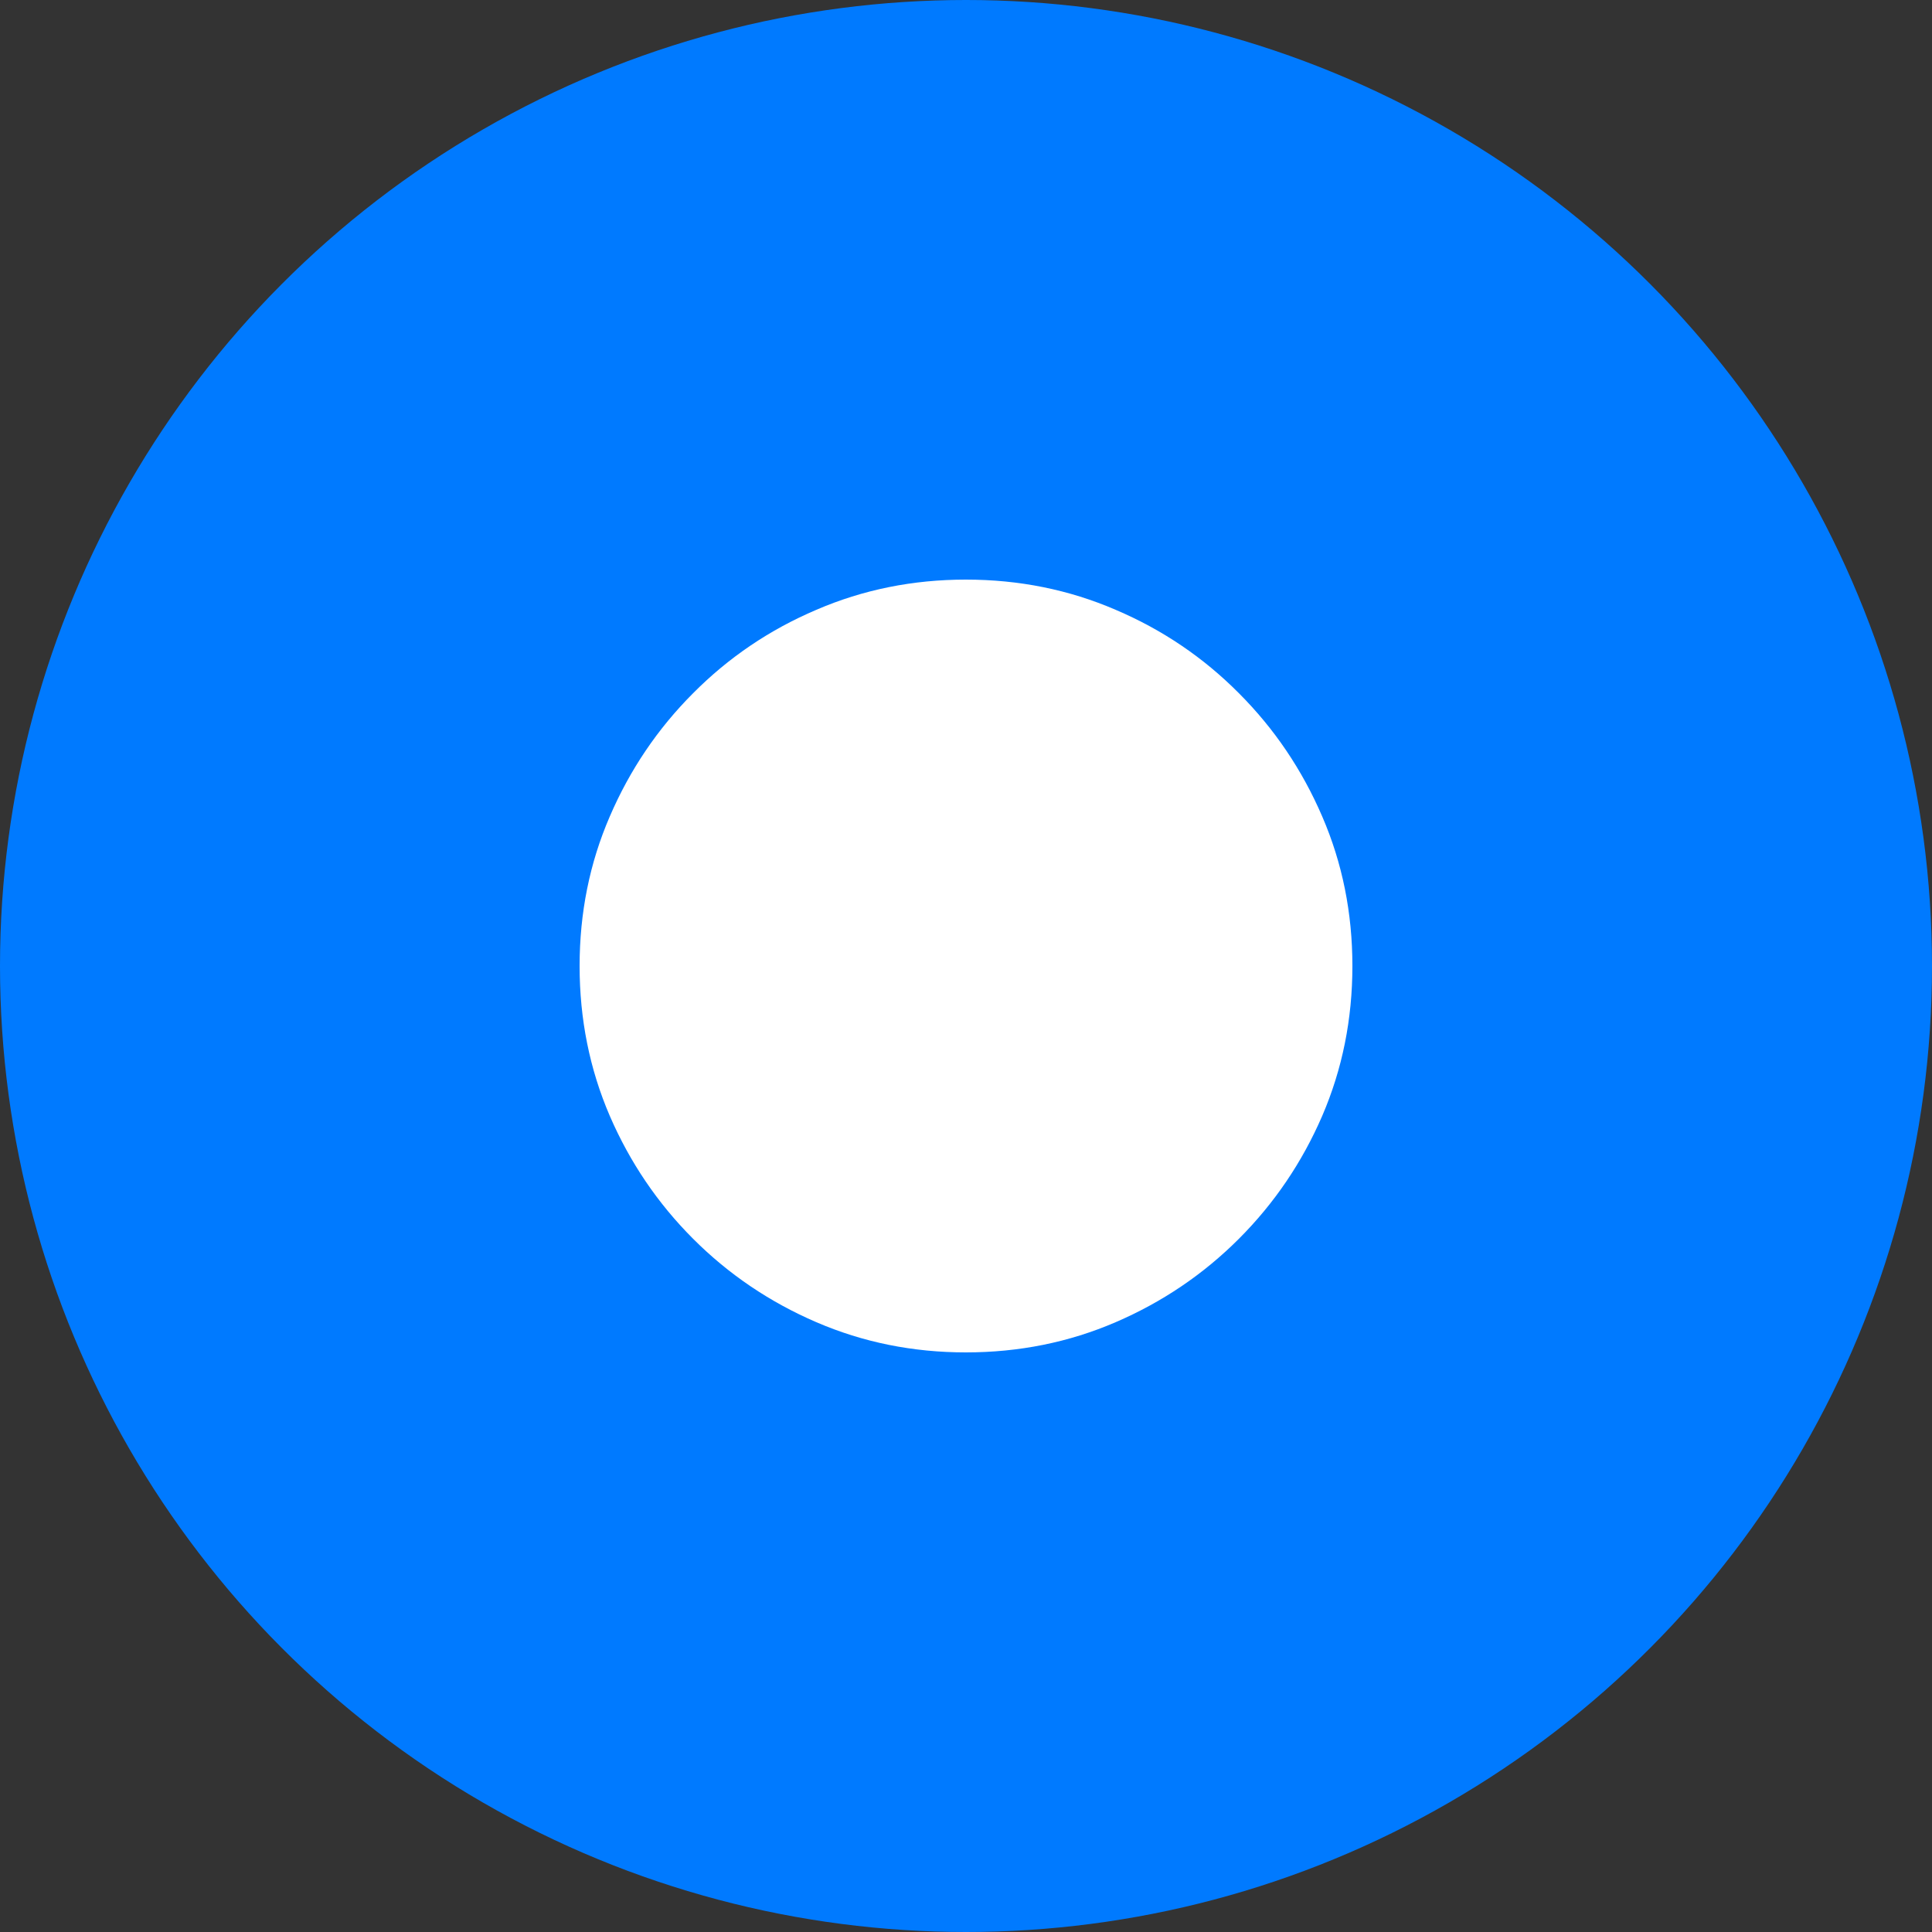
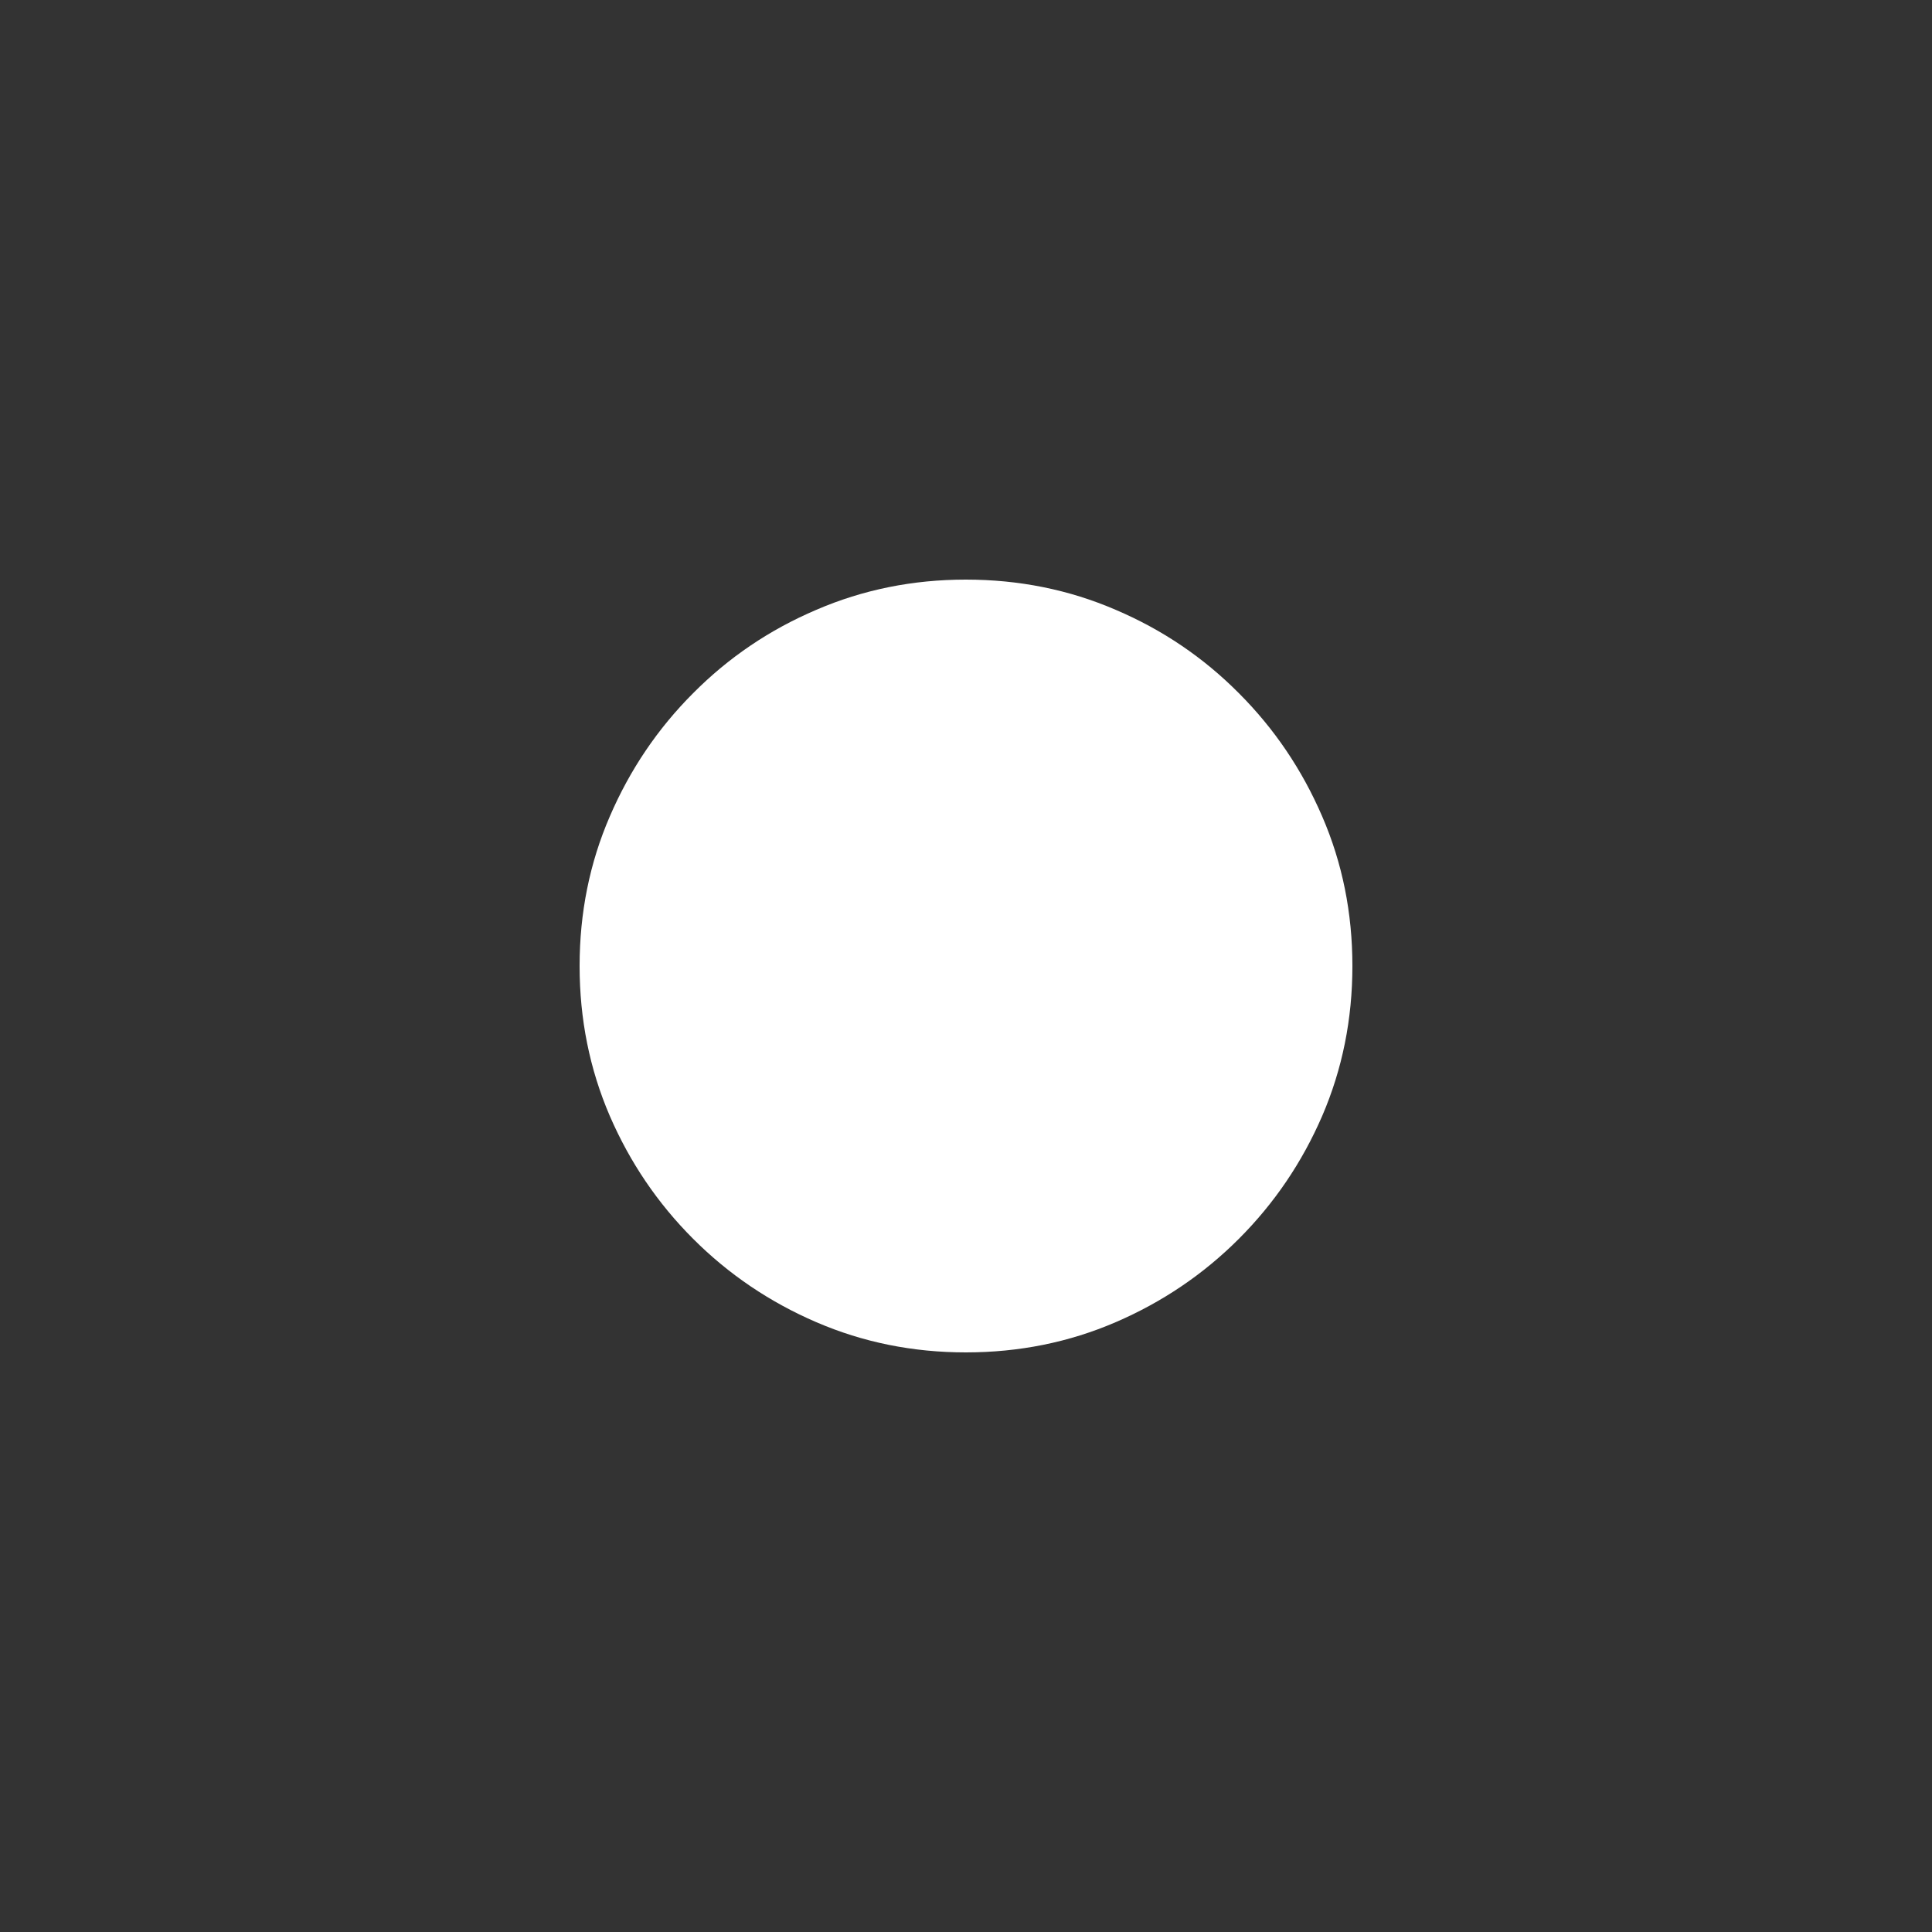
<svg xmlns="http://www.w3.org/2000/svg" width="500" height="500" fill="none">
  <rect width="100%" height="100%" fill="#333333" stroke="none" />
-   <circle cx="250" cy="250" r="250" fill="#007AFF" />
  <path fill="#fff" d="M249.954 350c-13.7 0-26.593-2.605-38.68-7.814-12.088-5.209-22.718-12.403-31.892-21.581-9.174-9.179-16.365-19.783-21.572-31.814C152.603 276.698 150 263.767 150 250c0-13.767 2.603-26.667 7.81-38.698 5.207-12.093 12.398-22.728 21.572-31.907 9.174-9.24 19.804-16.434 31.892-21.581 12.087-5.209 24.98-7.814 38.68-7.814 13.761 0 26.685 2.605 38.772 7.814 12.088 5.147 22.718 12.341 31.892 21.581 9.174 9.179 16.365 19.814 21.572 31.907C347.397 223.333 350 236.233 350 250s-2.603 26.698-7.81 38.791c-5.207 12.031-12.398 22.635-21.572 31.814-9.174 9.178-19.804 16.372-31.892 21.581-12.087 5.209-25.011 7.814-38.772 7.814Z" />
</svg>